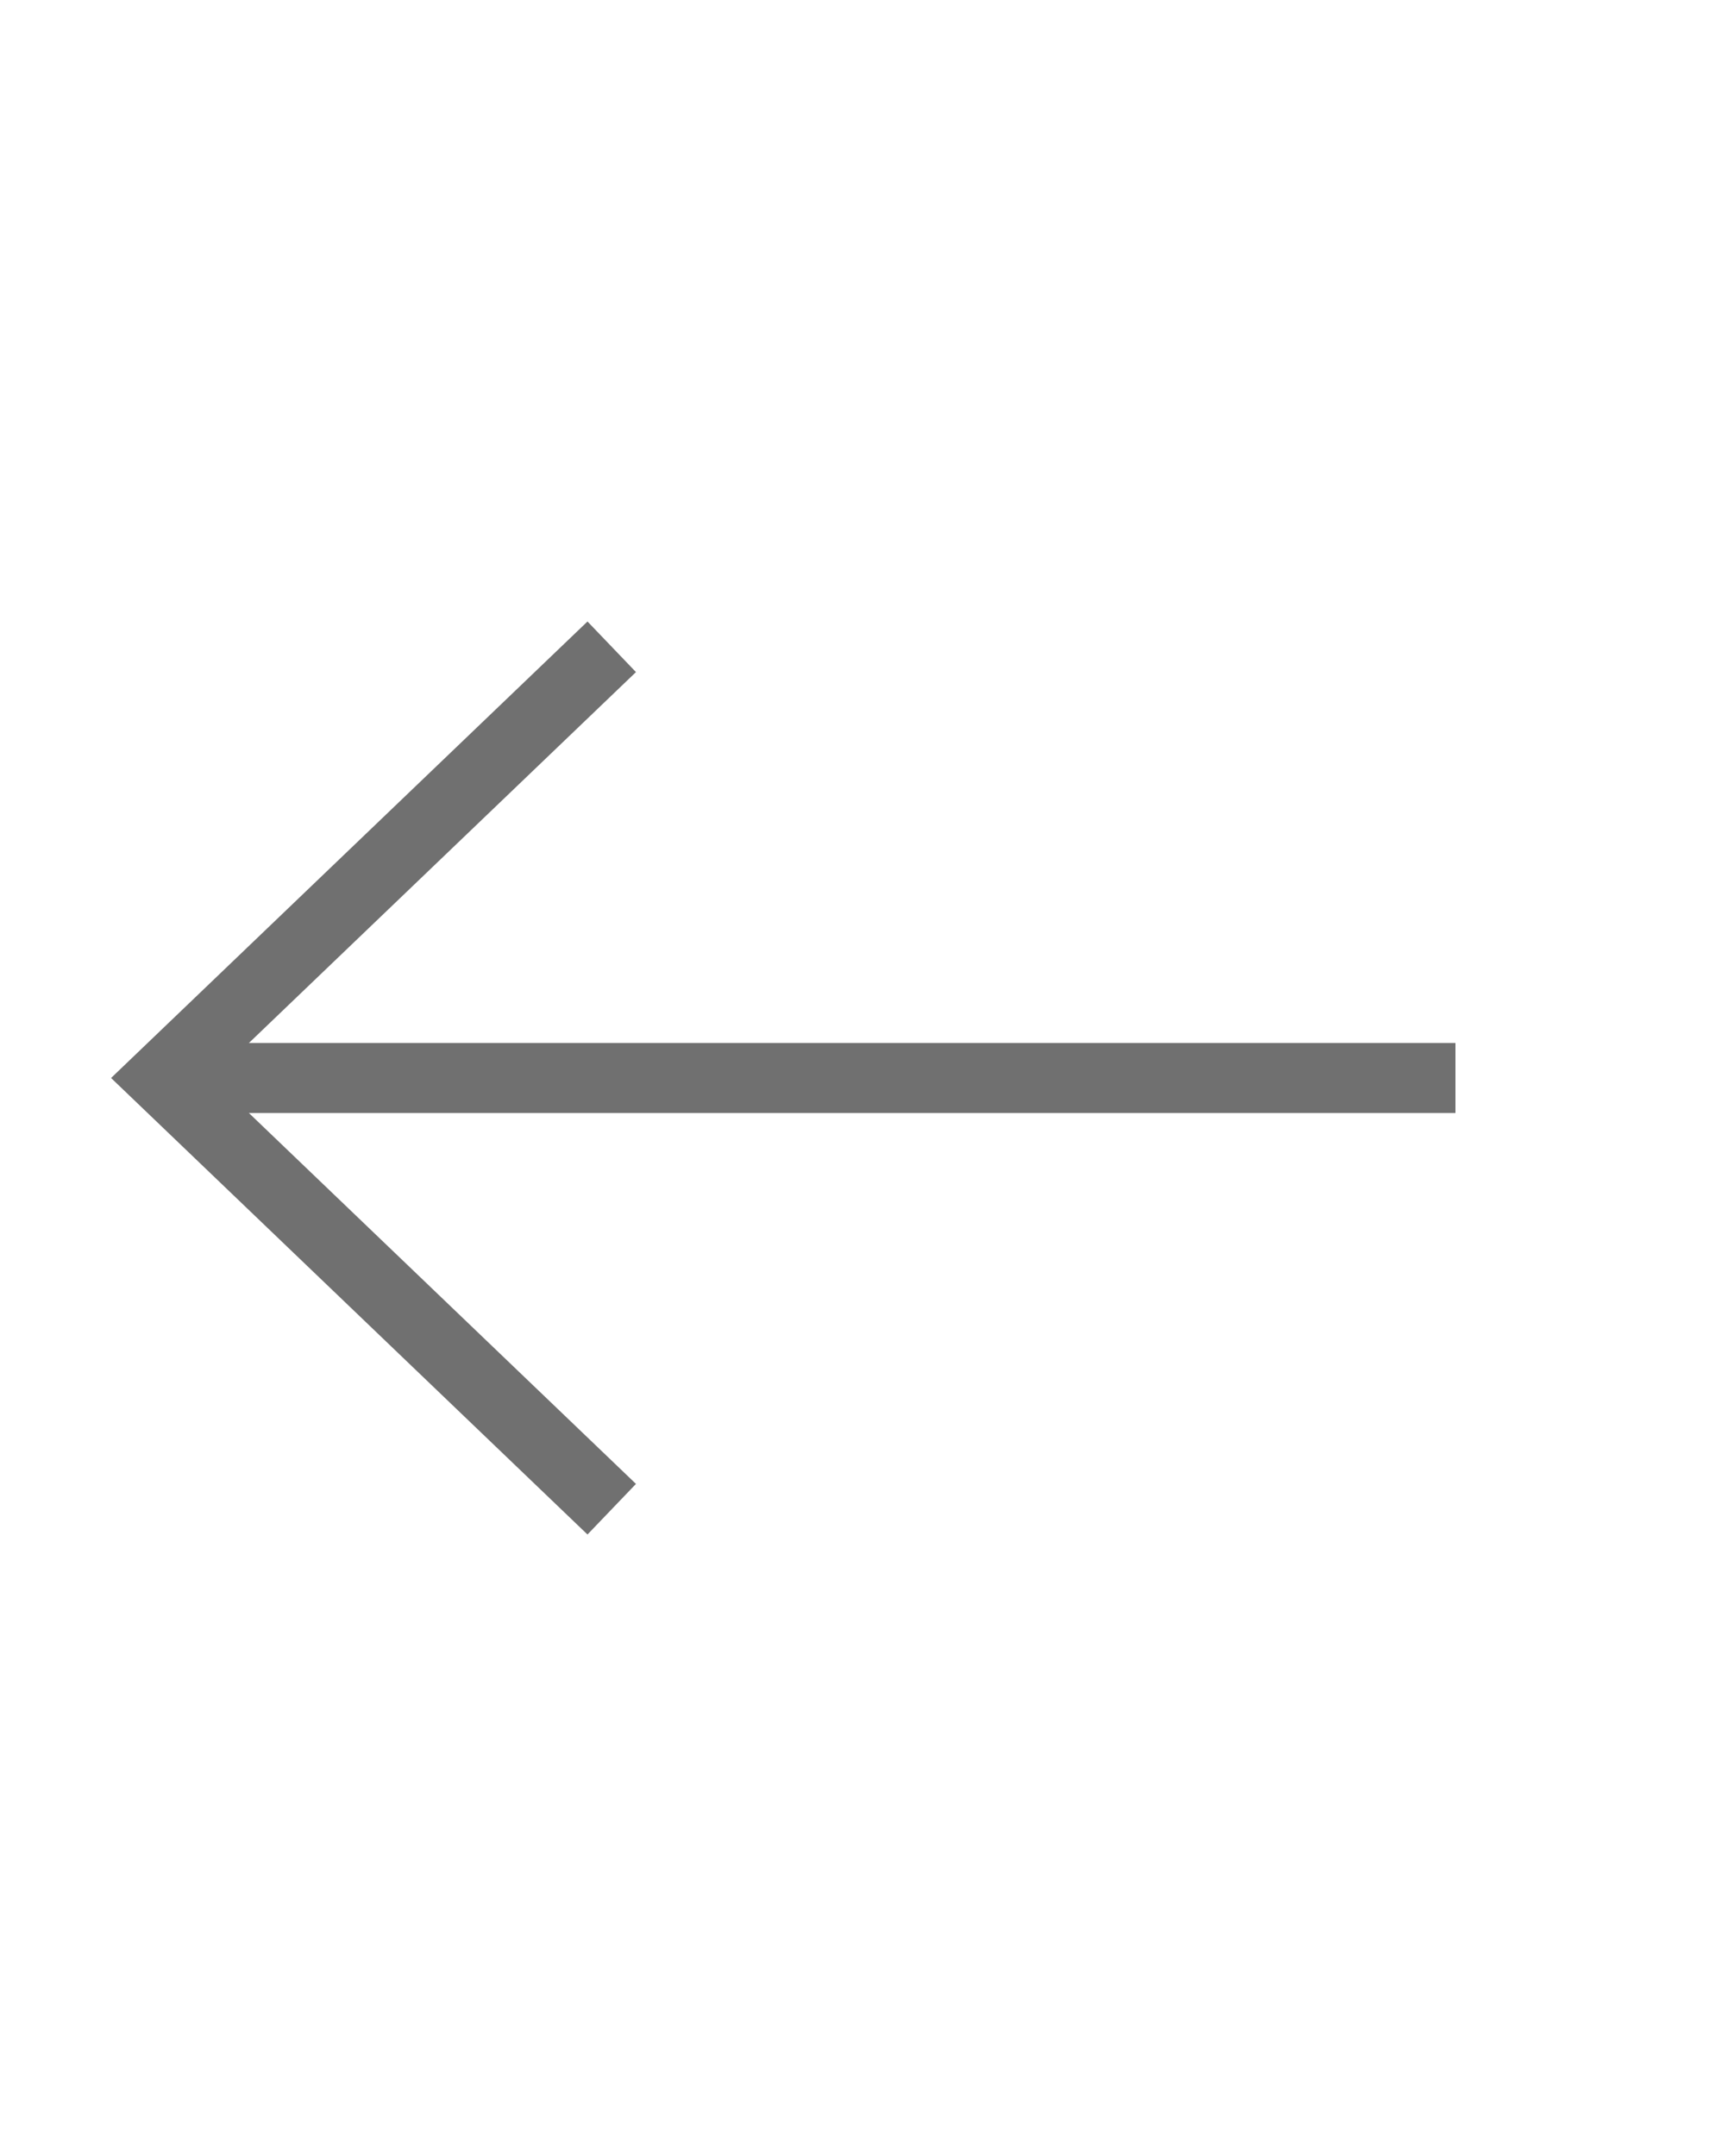
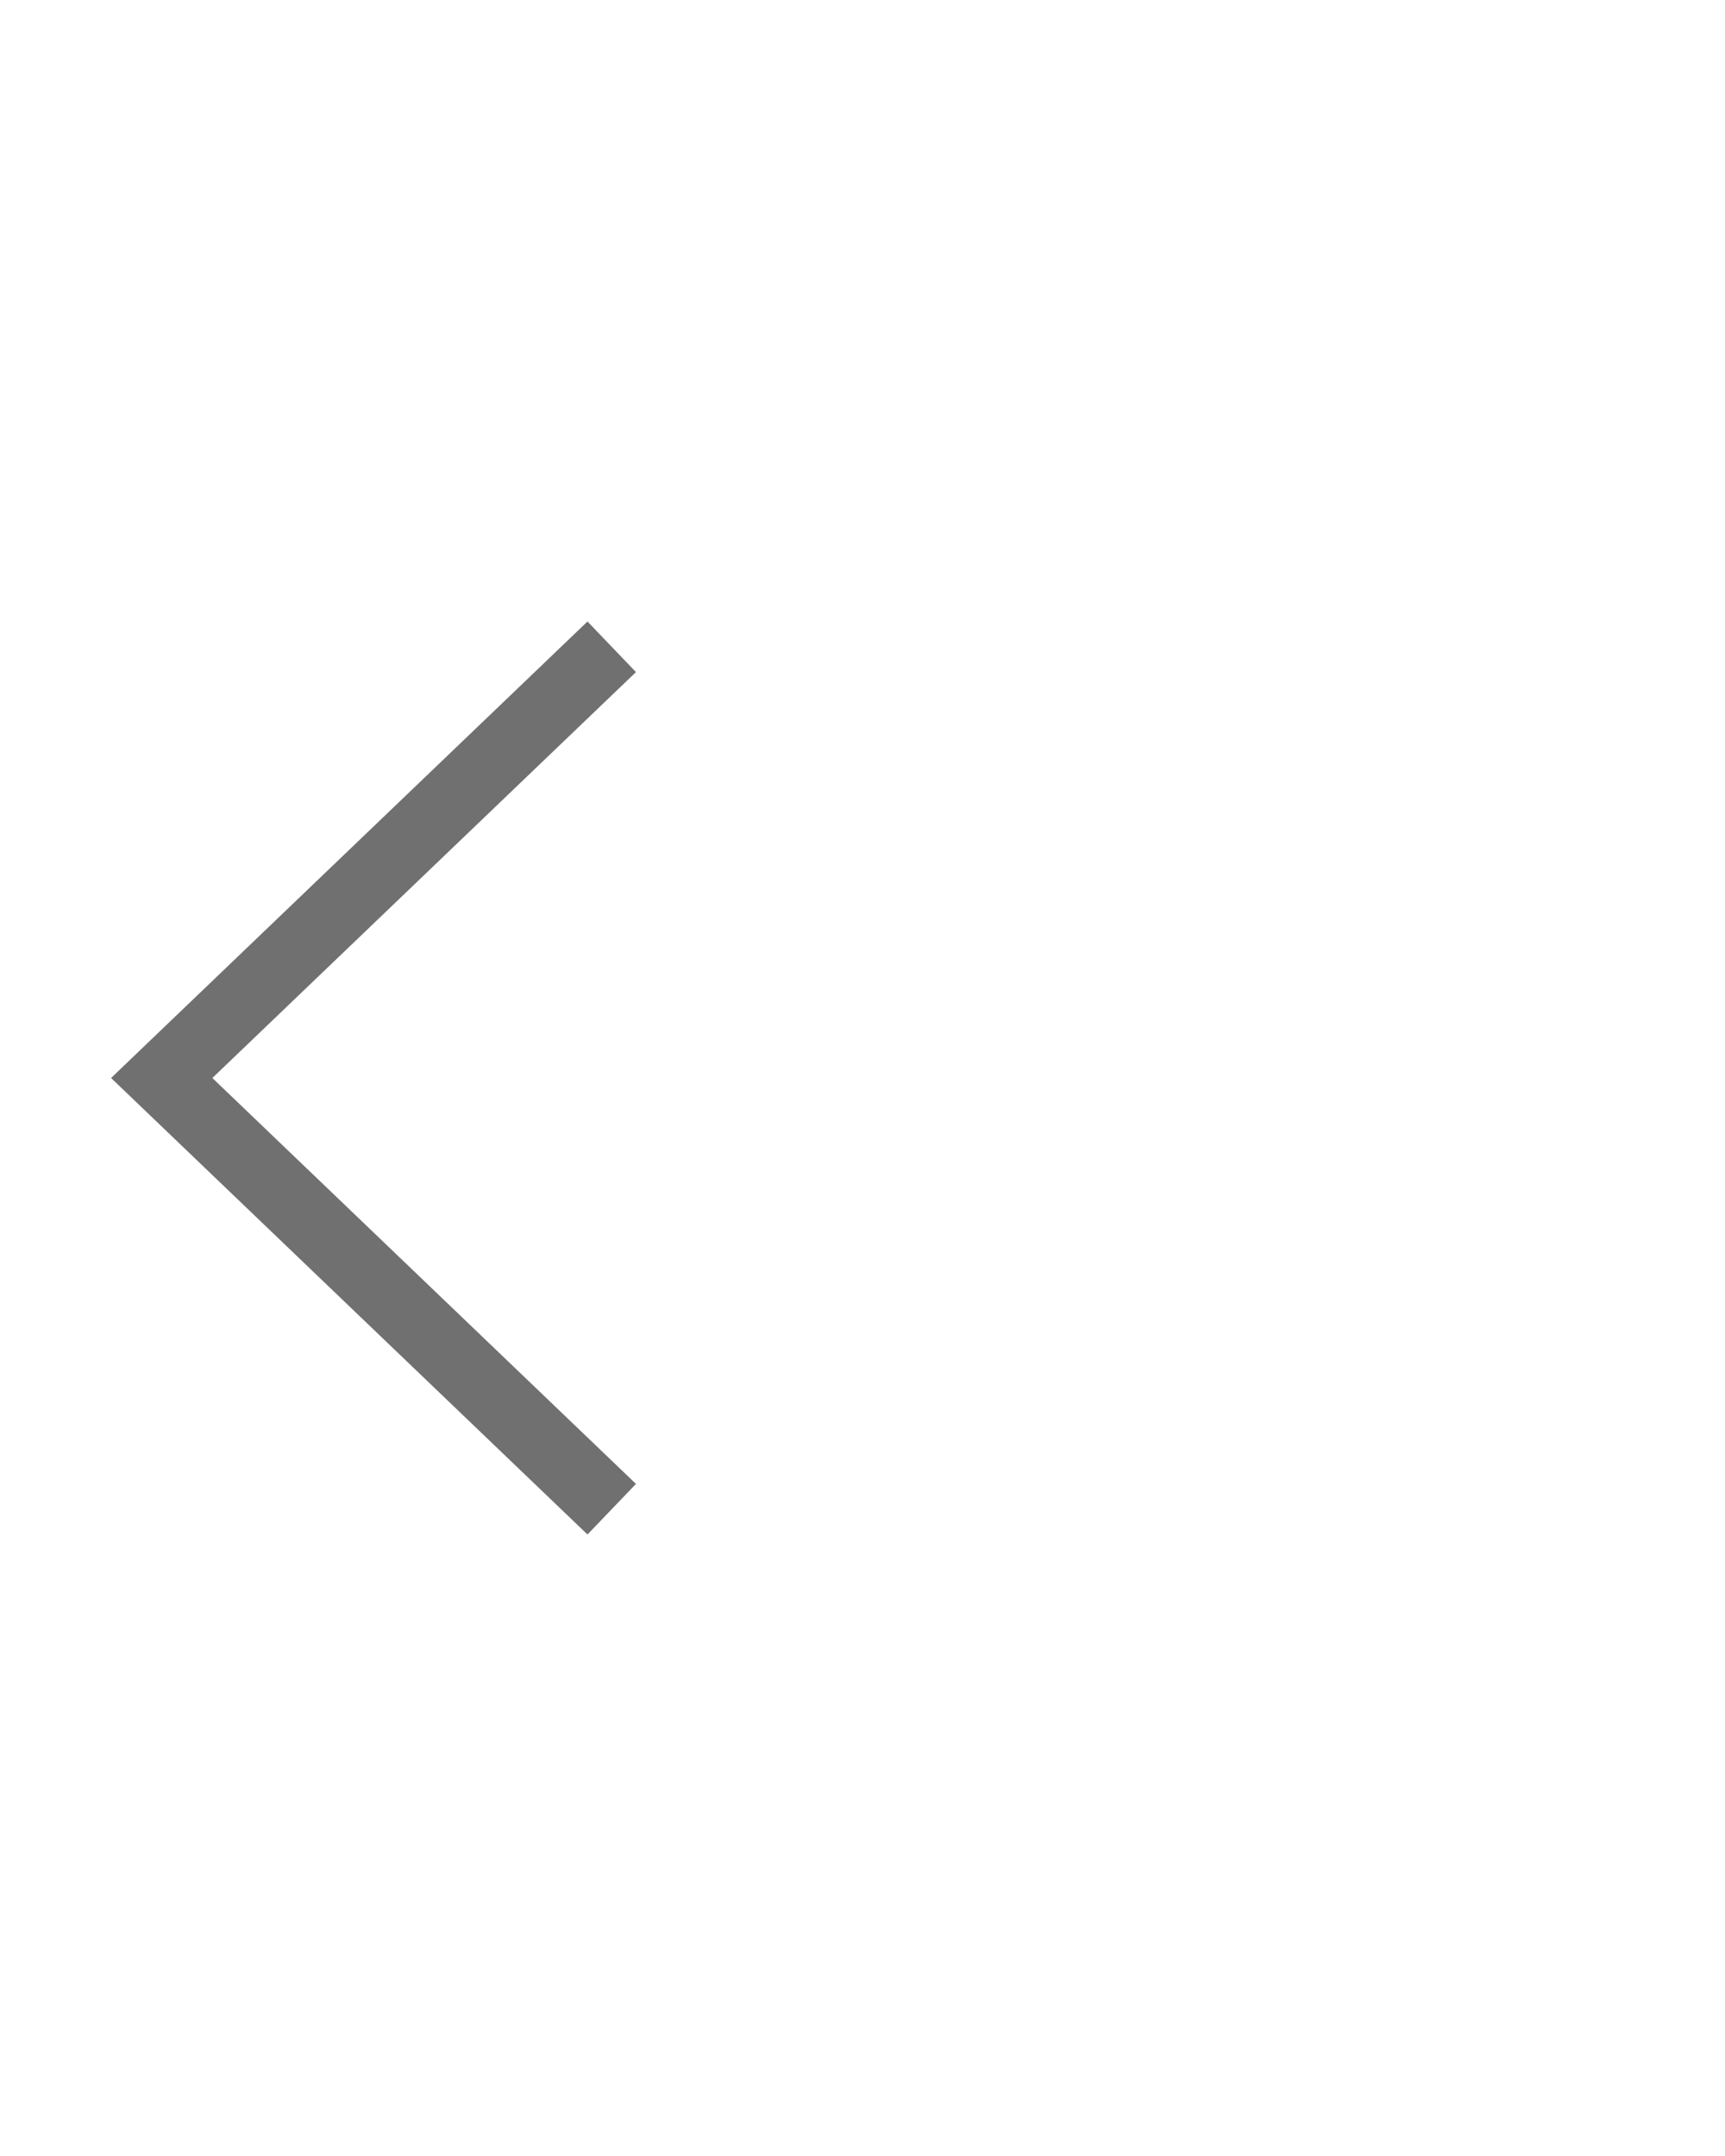
<svg xmlns="http://www.w3.org/2000/svg" width="32" height="40" viewBox="0 0 32 40" fill="none">
  <path d="M11.348 12L3 20L11.348 28" stroke="#707070" stroke-width="1.3" />
-   <path d="M3 20H27" stroke="#707070" stroke-width="1.3" />
</svg>